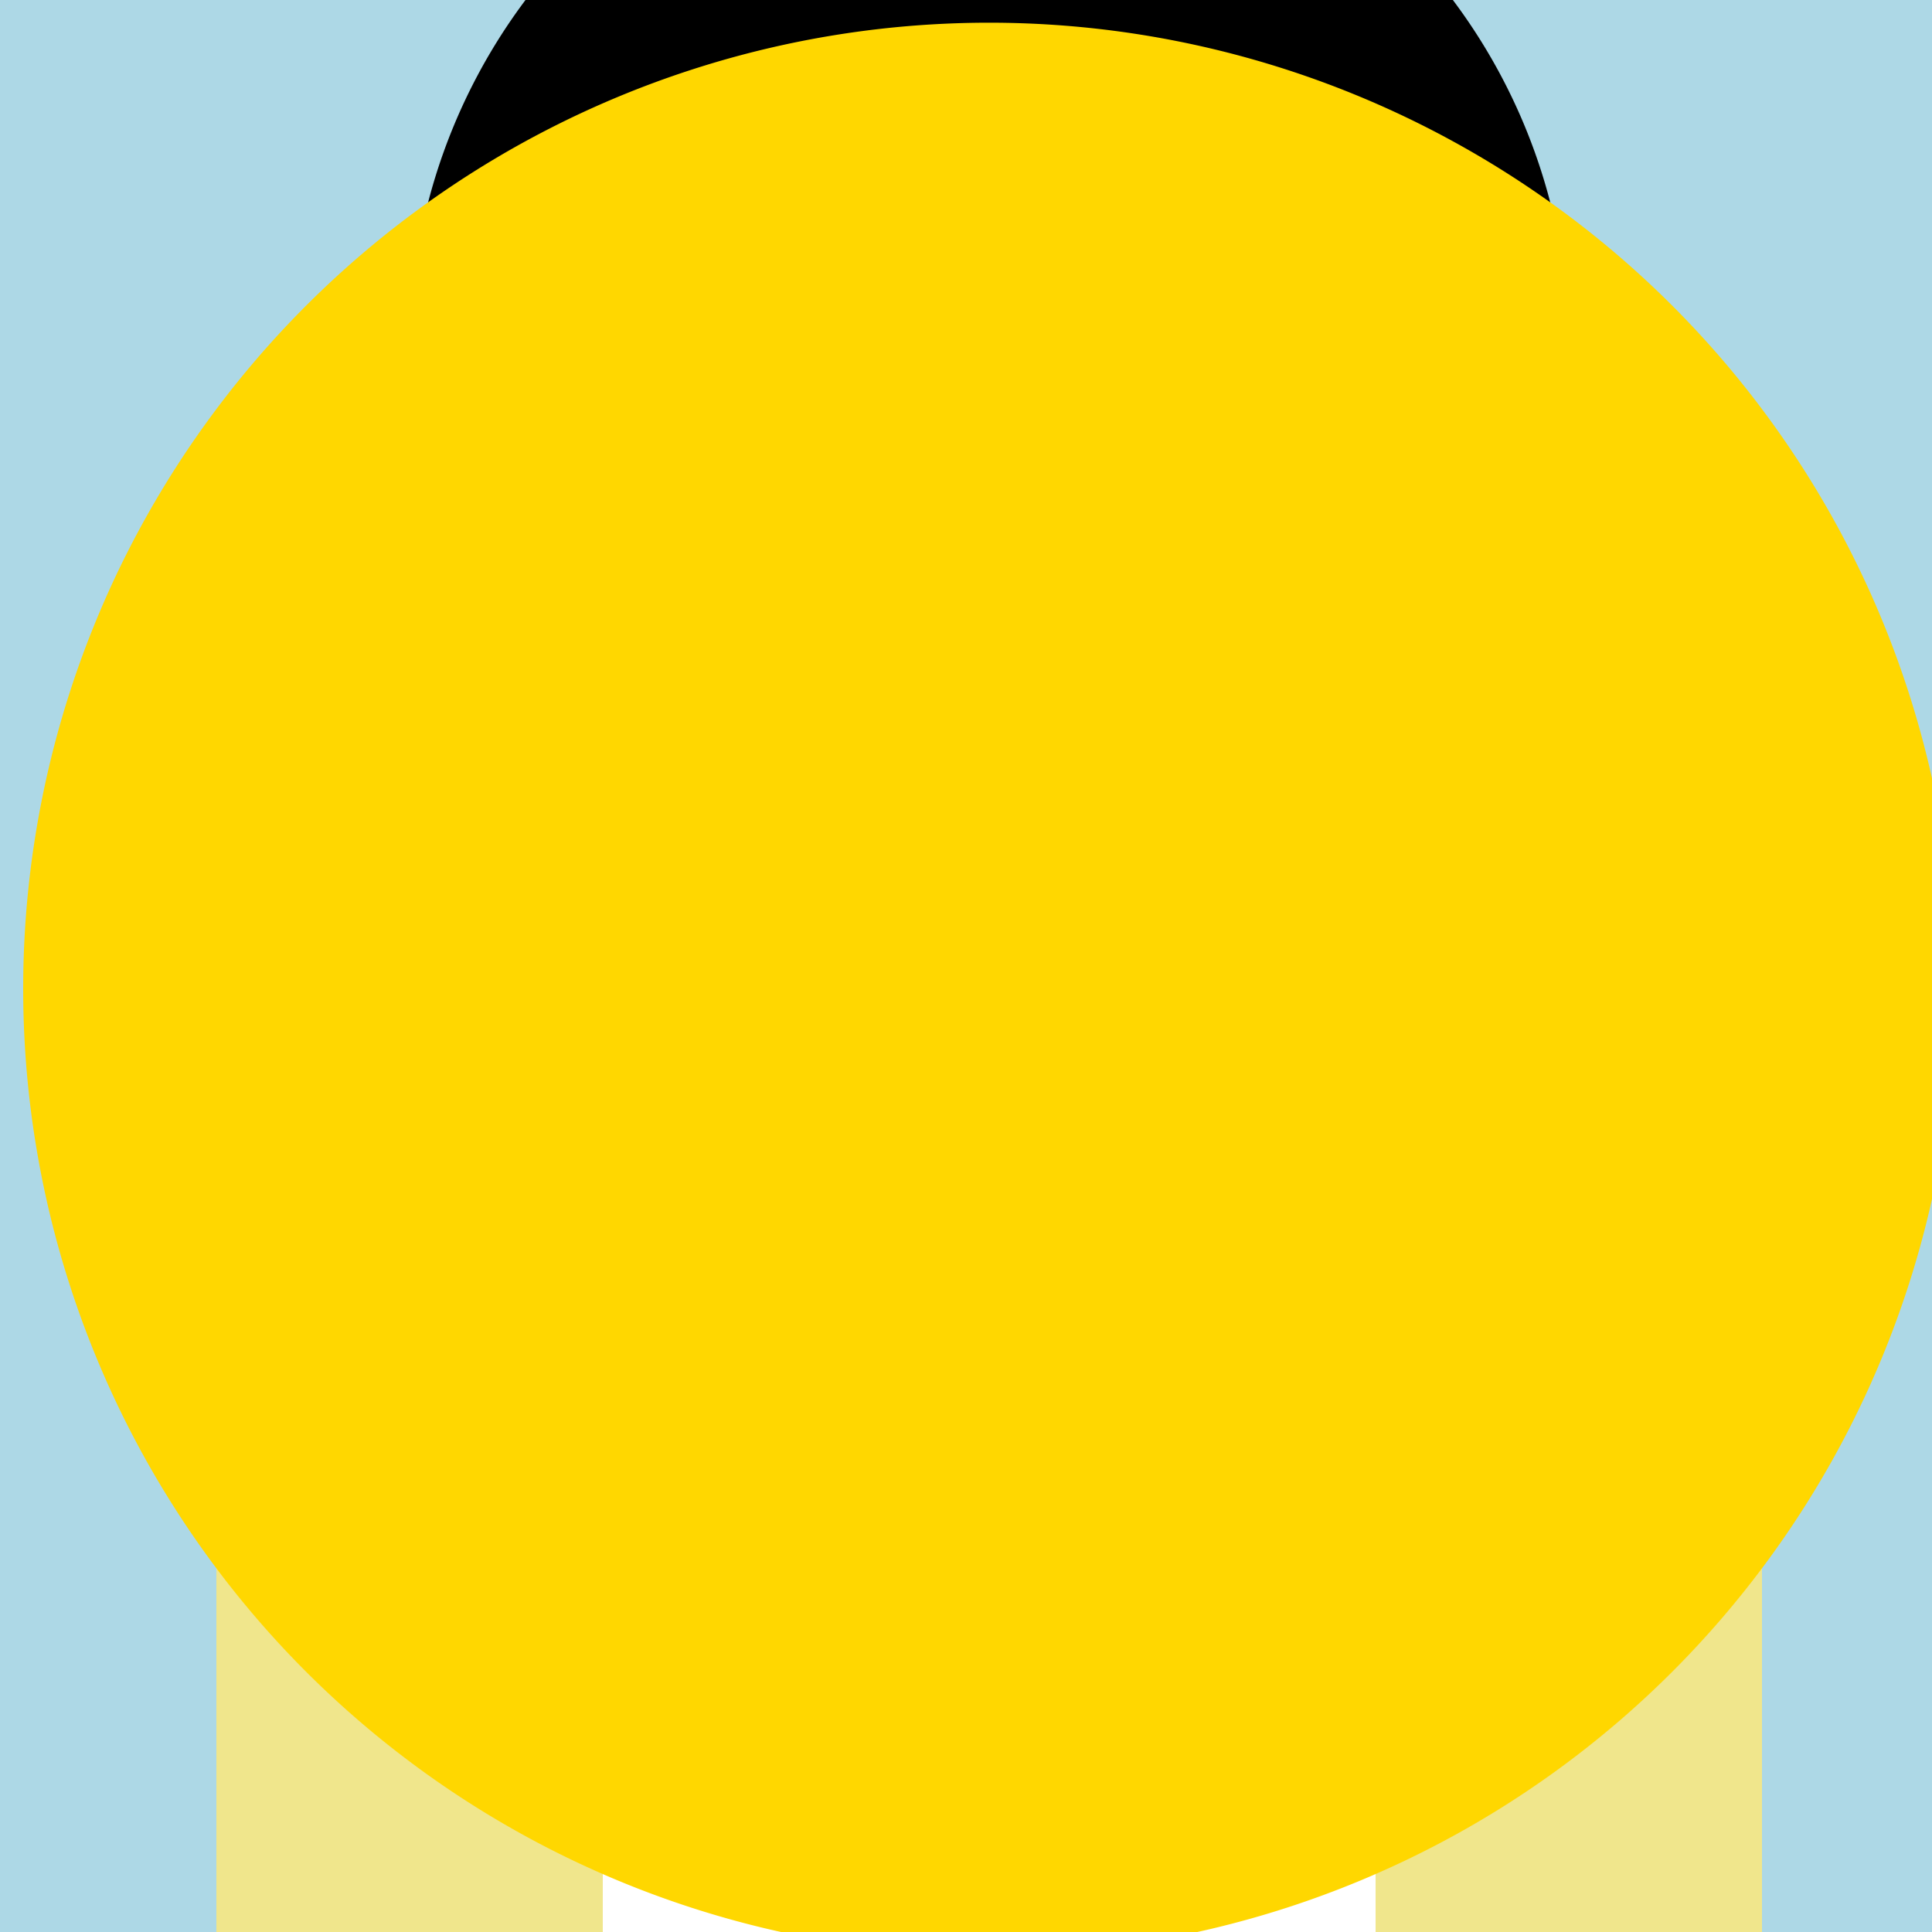
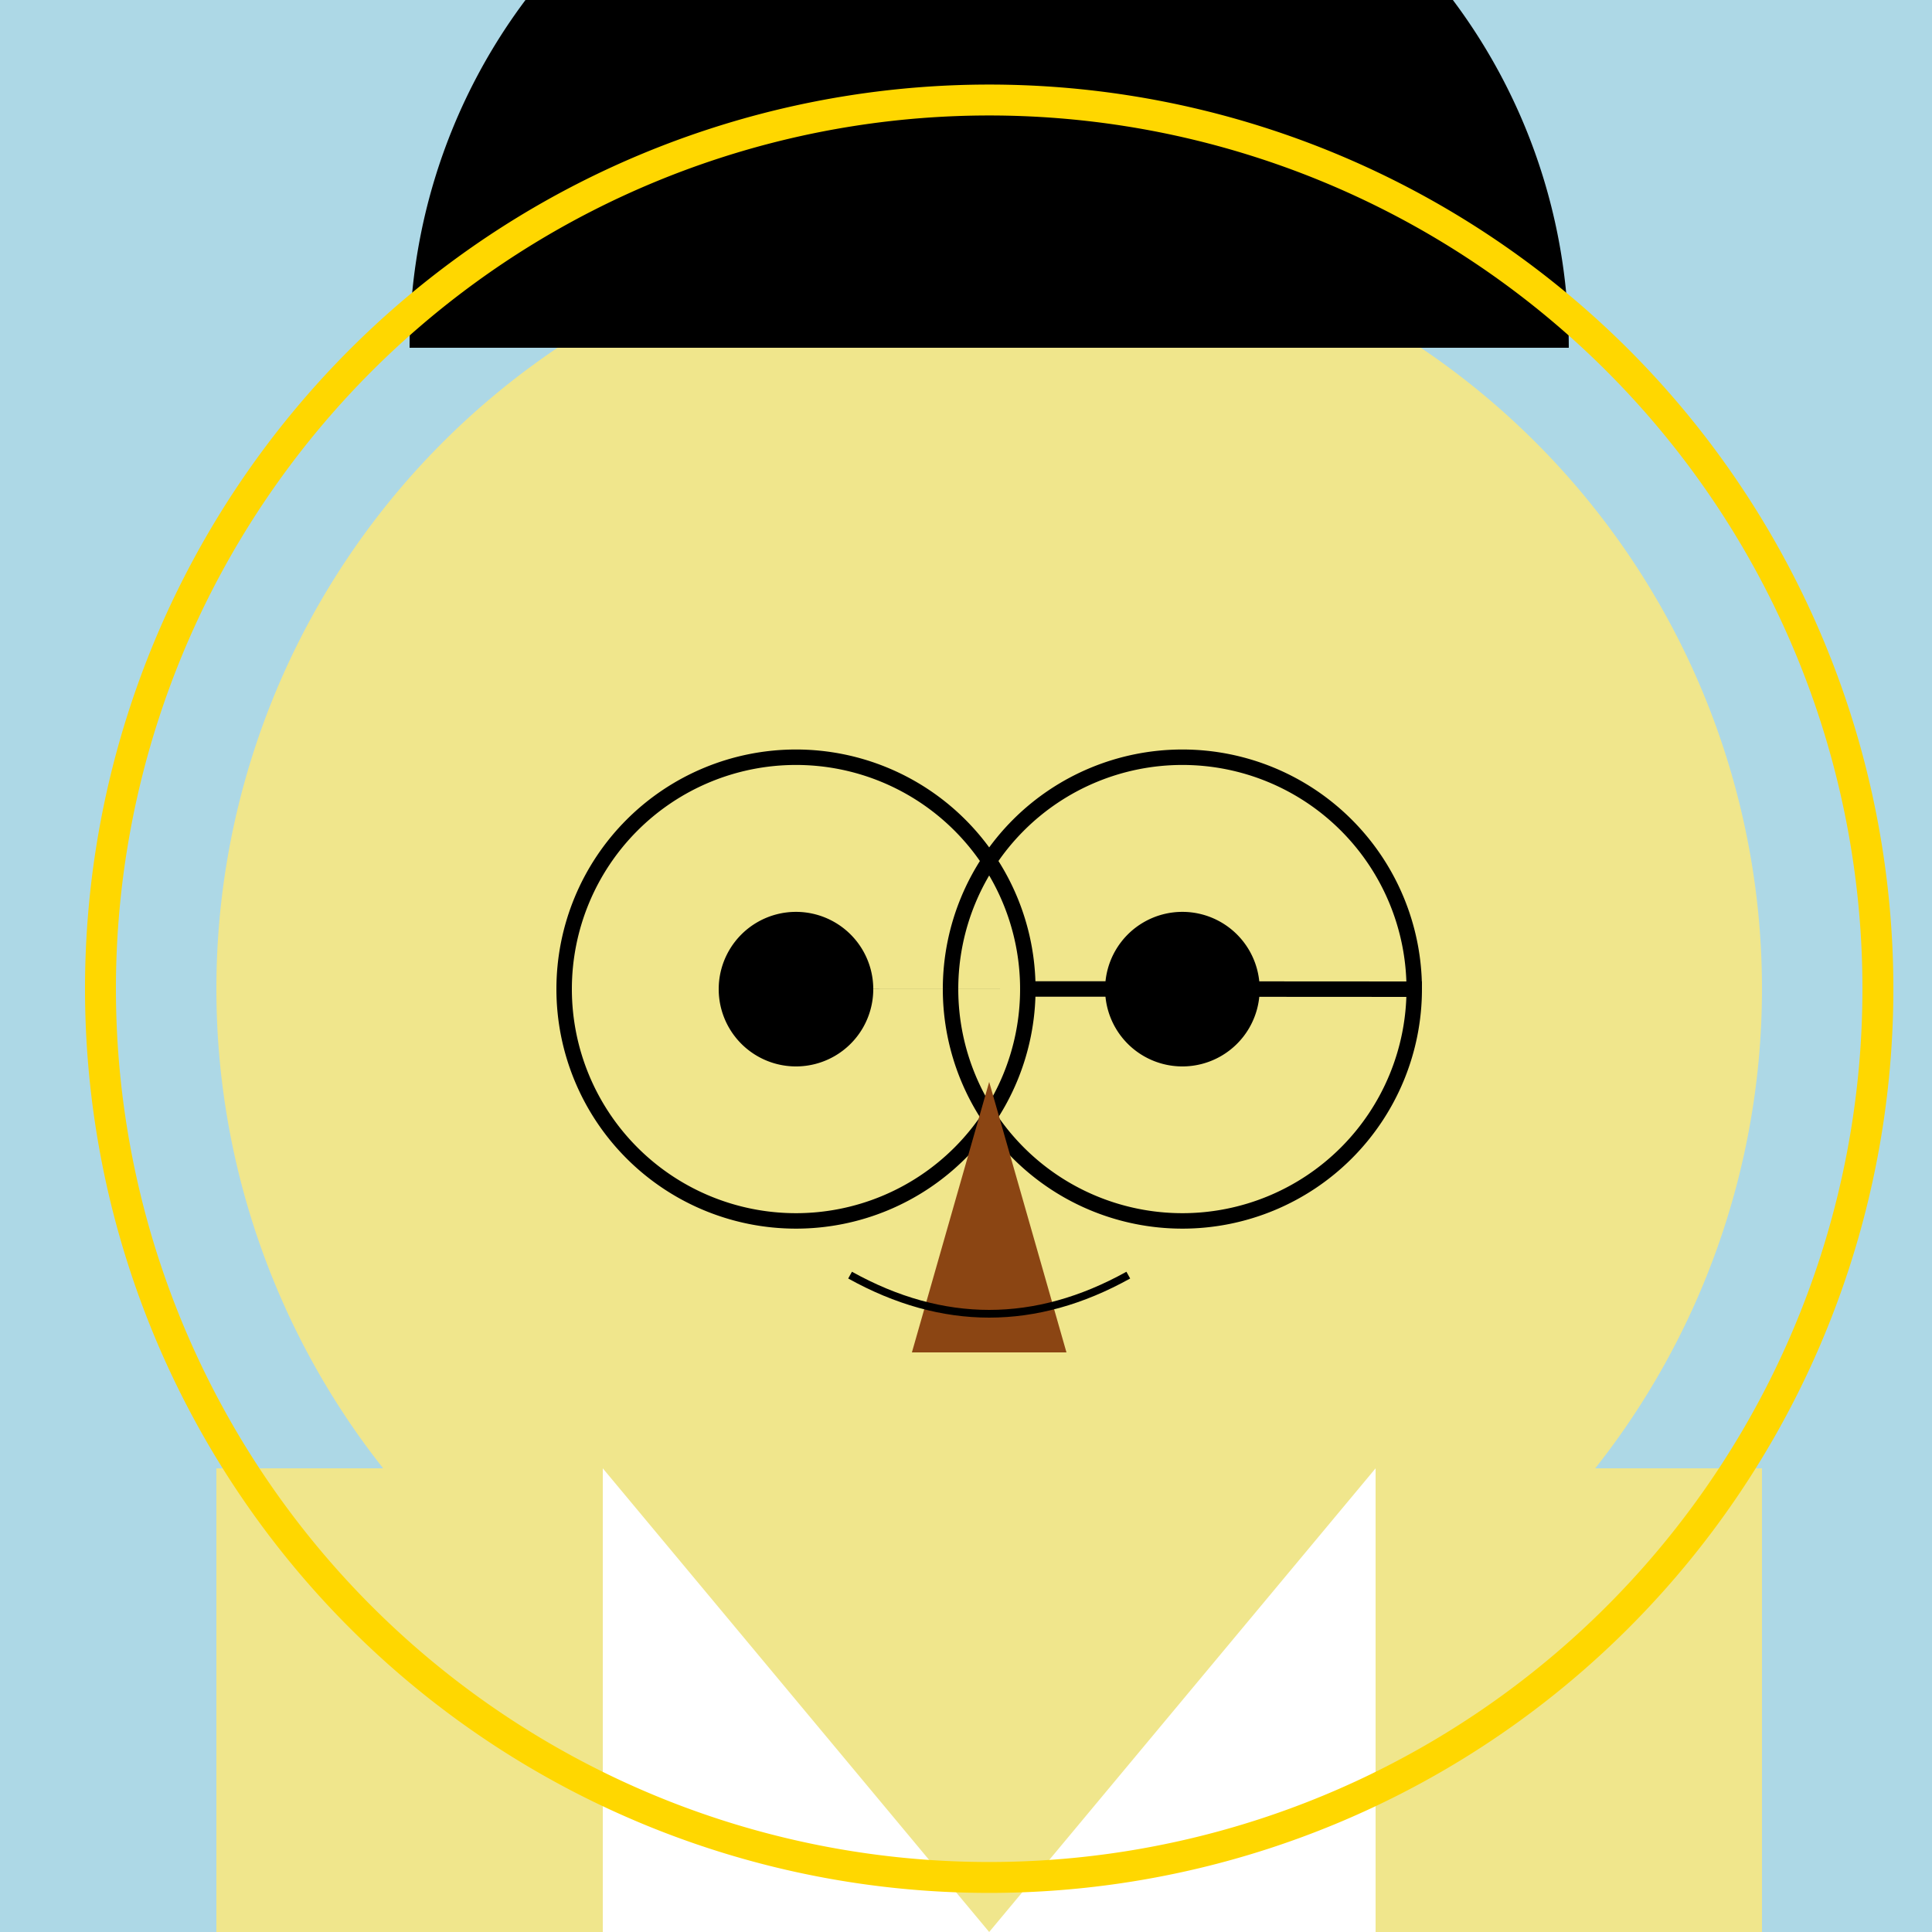
<svg xmlns="http://www.w3.org/2000/svg" width="500" height="500">
  <defs />
  <g>
    <rect fill="lightblue" stroke="none" x="0" y="0" width="512" height="512" />
    <path fill="khaki" stroke="none" paint-order="stroke fill markers" d=" M 456 256 A 200 200 0 1 1 456 255.8 Z" />
    <path fill="none" stroke="black" paint-order="fill stroke markers" d=" M 266 256 A 60 60 0 1 1 266 255.94 L 366 256 A 60 60 0 1 1 366 255.94" stroke-miterlimit="10" stroke-width="4" stroke-dasharray="" />
    <path fill="black" stroke="none" paint-order="stroke fill markers" d=" M 226 256 A 20 20 0 1 1 226 255.98 L 326 256 A 20 20 0 1 1 326 255.98" />
    <path fill="saddlebrown" stroke="none" paint-order="stroke fill markers" d=" M 256 280 L 236 350 L 276 350 Z" />
    <path fill="none" stroke="red" paint-order="fill stroke markers" d=" M 296.451 409.389 A 50 50 0 0 1 215.549 409.389" stroke-miterlimit="10" stroke-width="3" stroke-dasharray="" />
    <path fill="none" stroke="black" paint-order="fill stroke markers" d=" M 220 330 Q 256 350 292 330" stroke-miterlimit="10" stroke-width="2" stroke-dasharray="" />
    <path fill="black" stroke="none" paint-order="stroke fill markers" d=" M 406 90 A 150 150 0 1 0 106 90 Z" />
    <rect fill="white" stroke="none" x="156" y="380" width="200" height="220" />
    <path fill="khaki" stroke="none" paint-order="stroke fill markers" d=" M 156 380 L 256 500 L 356 380 Z" />
    <rect fill="khaki" stroke="none" x="56" y="380" width="100" height="220" />
    <rect fill="khaki" stroke="none" x="356" y="380" width="100" height="220" />
-     <rect fill="khaki" stroke="none" x="206" y="600" width="100" height="220" />
    <path fill="black" stroke="none" paint-order="stroke fill markers" d=" M 156 820 L 256 720 L 356 820 Z" />
-     <path fill="gold" stroke="none" paint-order="stroke fill markers" d=" M 506 256 A 250 250 0 1 1 506 255.75 Z" />
    <path fill="none" stroke="gold" paint-order="fill stroke markers" d=" M 486 256 A 230 230 0 1 1 486 255.77 Z" stroke-miterlimit="10" stroke-width="8" stroke-dasharray="" />
  </g>
</svg>